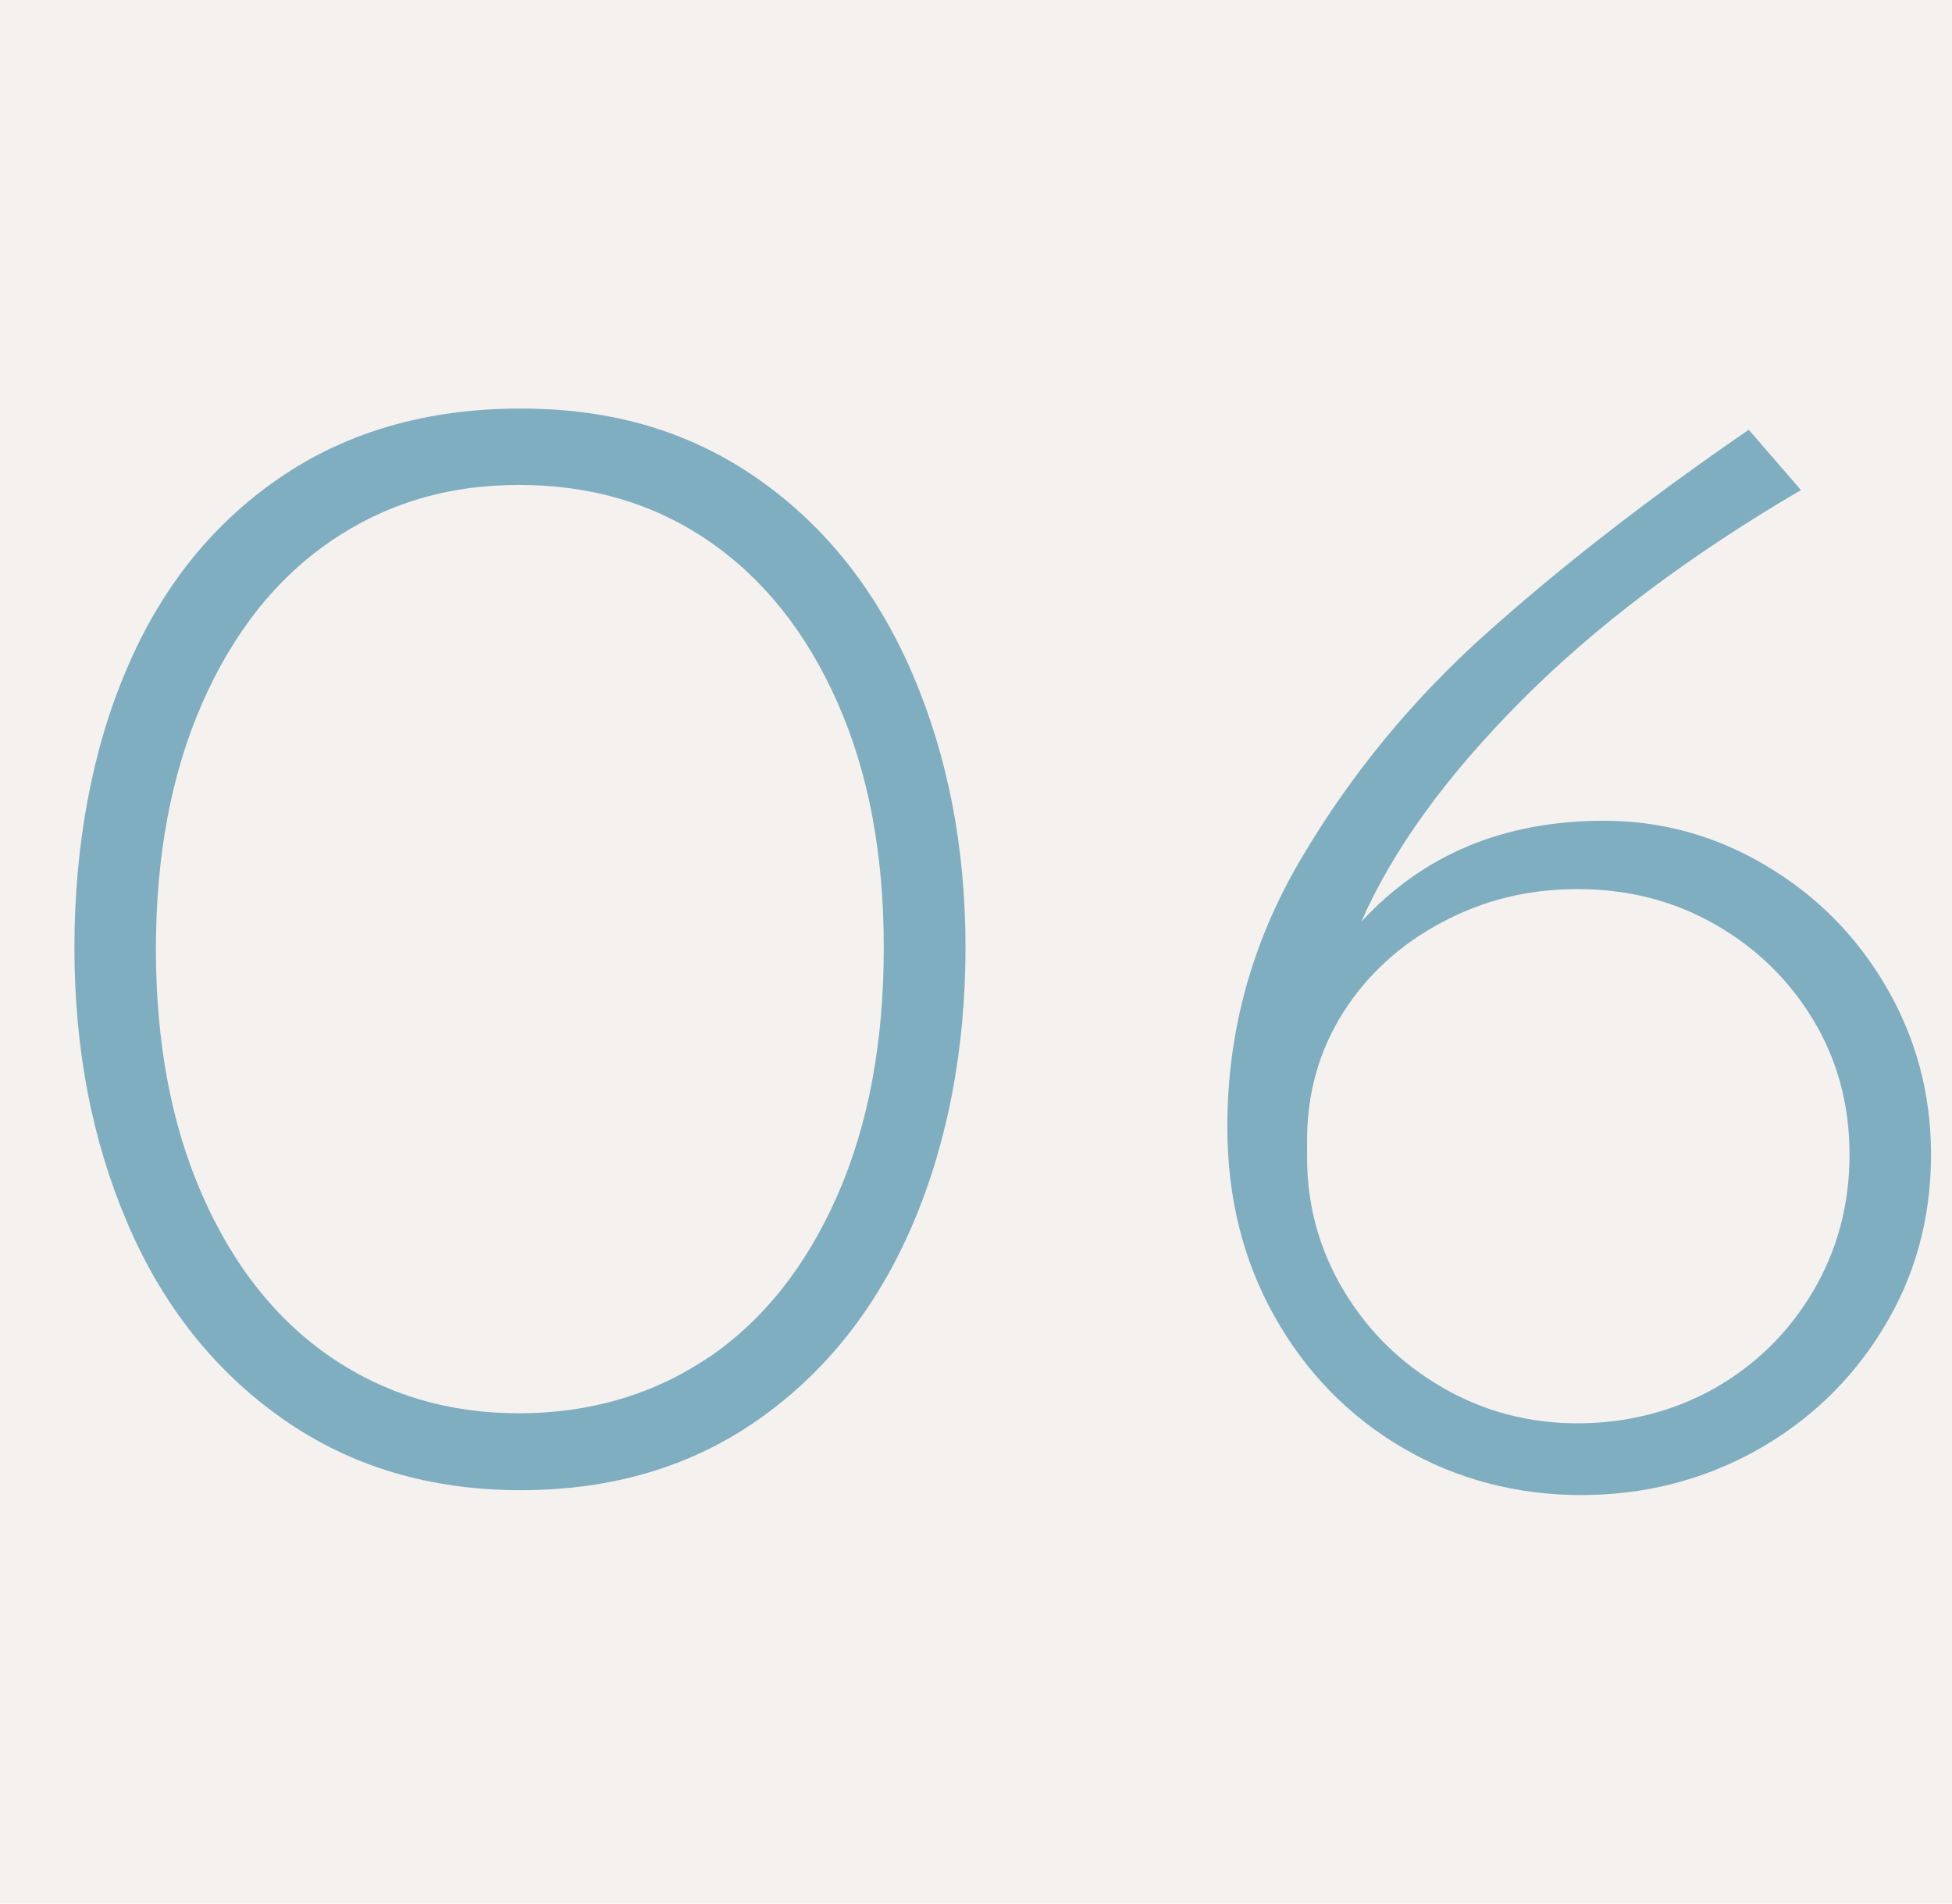
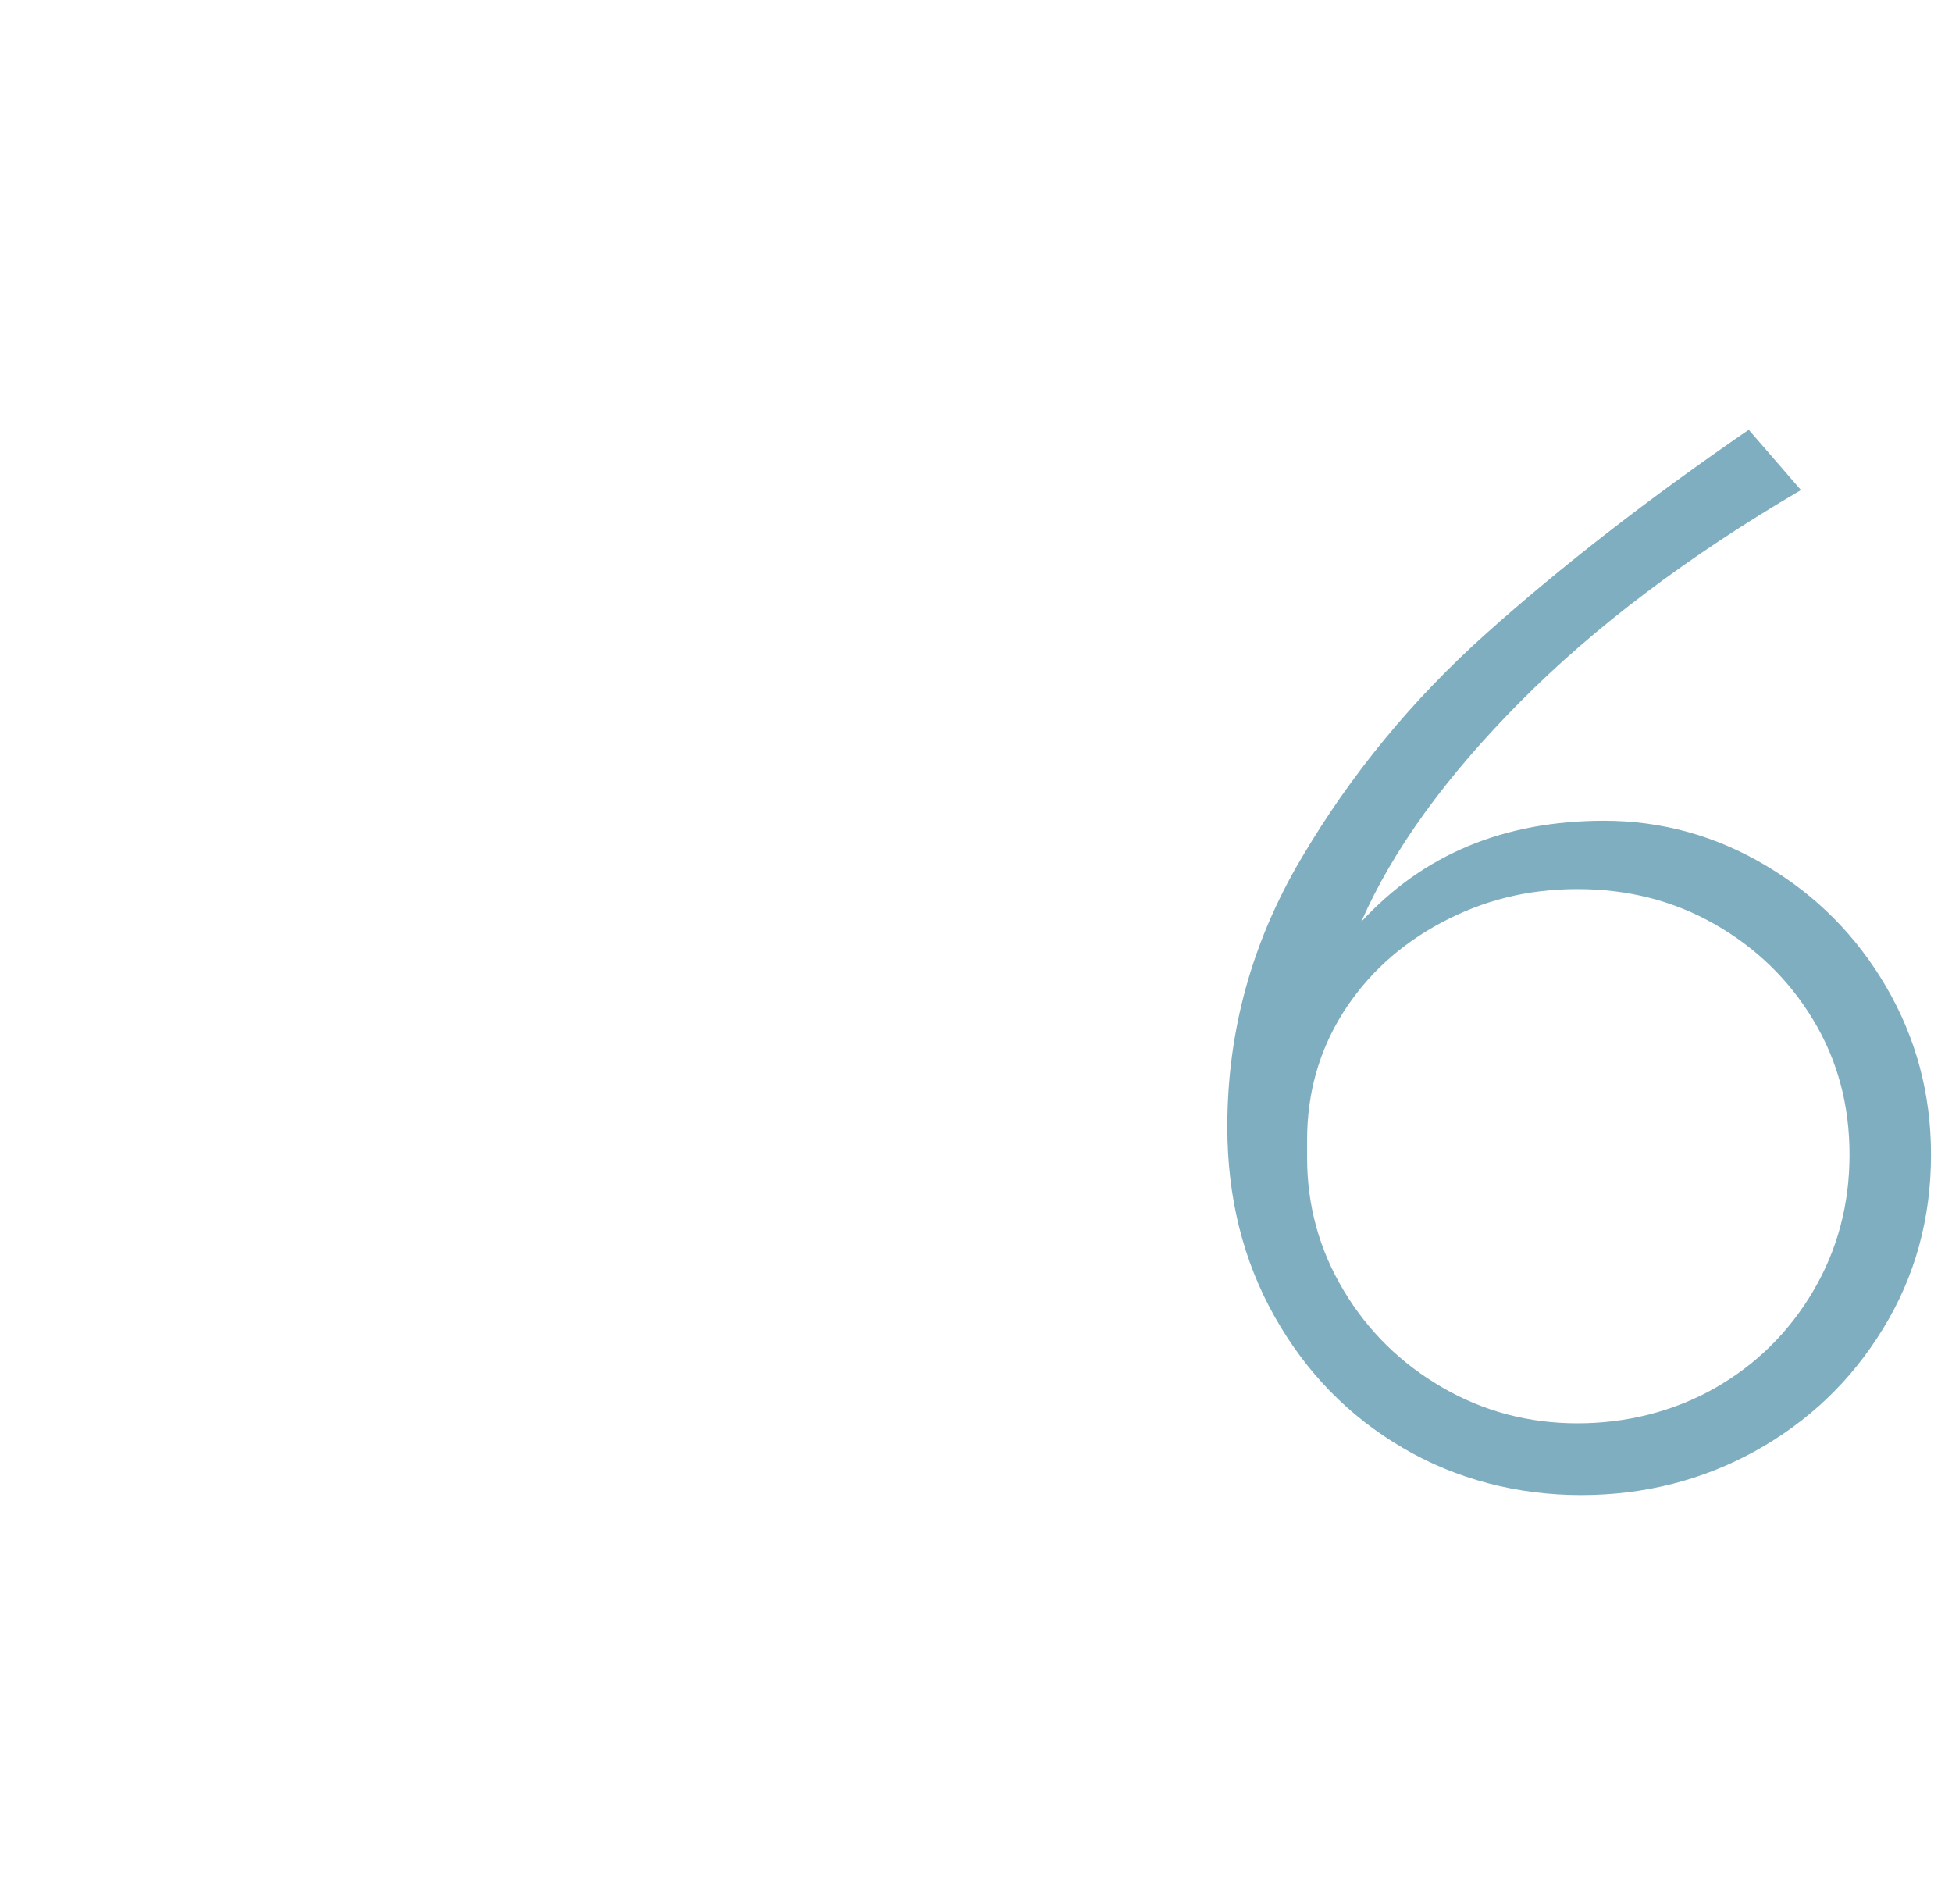
<svg xmlns="http://www.w3.org/2000/svg" id="_イヤー_2" viewBox="0 0 80 78">
  <defs>
    <style>.cls-1{fill:#f4f1ee;}.cls-2{fill:#80aec1;}</style>
  </defs>
  <g id="content">
    <g>
-       <rect class="cls-1" width="80" height="78" />
      <g>
-         <path class="cls-2" d="M11.56,58.12c-2.78-1.96-4.9-4.63-6.34-8.01-1.45-3.38-2.17-7.14-2.17-11.28s.71-8.08,2.14-11.41c1.42-3.34,3.51-5.95,6.27-7.84,2.76-1.89,6.05-2.84,9.88-2.84s6.99,.97,9.75,2.9c2.76,1.94,4.86,4.6,6.31,7.98,1.45,3.38,2.17,7.12,2.17,11.21s-.72,7.97-2.17,11.35c-1.45,3.38-3.55,6.04-6.31,7.98-2.76,1.94-6.01,2.9-9.75,2.9s-7-.98-9.78-2.94Zm17.49-2.5c2.25-1.54,4-3.75,5.27-6.64,1.27-2.89,1.9-6.27,1.9-10.15s-.63-7.18-1.9-10.05-3.03-5.07-5.27-6.61c-2.25-1.54-4.84-2.3-7.78-2.3s-5.46,.77-7.71,2.3c-2.25,1.54-4,3.75-5.27,6.64-1.27,2.89-1.9,6.25-1.9,10.08s.63,7.19,1.9,10.08c1.27,2.89,3.03,5.11,5.27,6.64s4.82,2.3,7.71,2.3,5.53-.77,7.78-2.3Z" />
        <path class="cls-2" d="M72.36,35.46c2.07,1.22,3.72,2.88,4.94,4.97s1.84,4.38,1.84,6.88c0,2.63-.66,5.01-1.97,7.14-1.31,2.14-3.06,3.8-5.24,5.01-2.18,1.2-4.56,1.8-7.14,1.8s-5.11-.64-7.31-1.94c-2.2-1.29-3.95-3.08-5.24-5.37-1.29-2.29-1.94-4.88-1.94-7.78,0-3.92,1.01-7.59,3.04-11.01,2.02-3.43,4.55-6.5,7.58-9.21,3.03-2.71,6.61-5.5,10.75-8.34l2.14,2.47c-4.63,2.71-8.47,5.61-11.51,8.68-3.05,3.07-5.22,6.07-6.51,9.01,2.54-2.76,5.85-4.14,9.95-4.14,2.36,0,4.57,.61,6.64,1.84Zm-2.1,21.43c1.69-.96,3.04-2.28,4.04-3.97,1-1.69,1.5-3.56,1.5-5.61s-.5-3.89-1.5-5.54c-1-1.65-2.35-2.95-4.04-3.91-1.69-.96-3.56-1.43-5.61-1.43s-3.86,.46-5.57,1.37c-1.71,.91-3.06,2.15-4.04,3.7-.98,1.56-1.47,3.29-1.47,5.21v.73c0,1.96,.5,3.77,1.5,5.44,1,1.67,2.35,2.99,4.04,3.97s3.54,1.47,5.54,1.47,3.92-.48,5.61-1.43Z" />
      </g>
    </g>
  </g>
</svg>